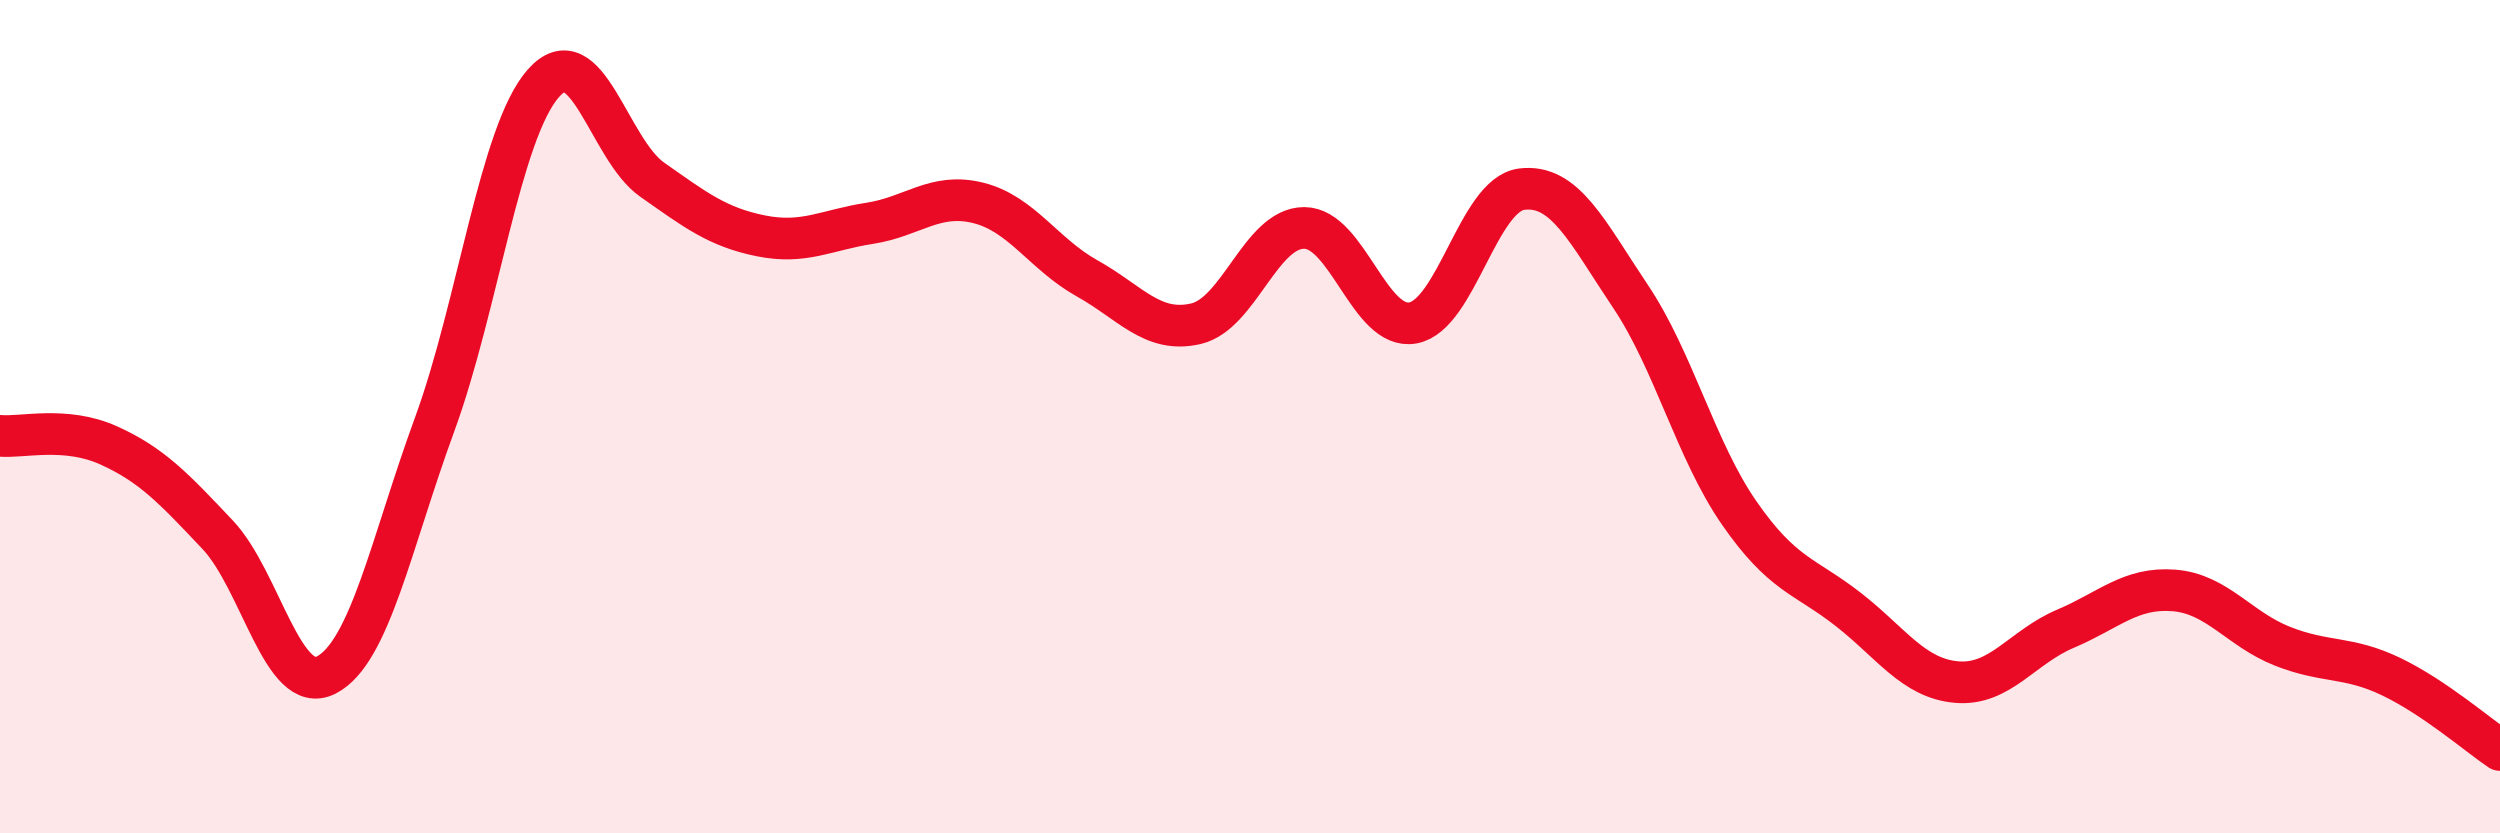
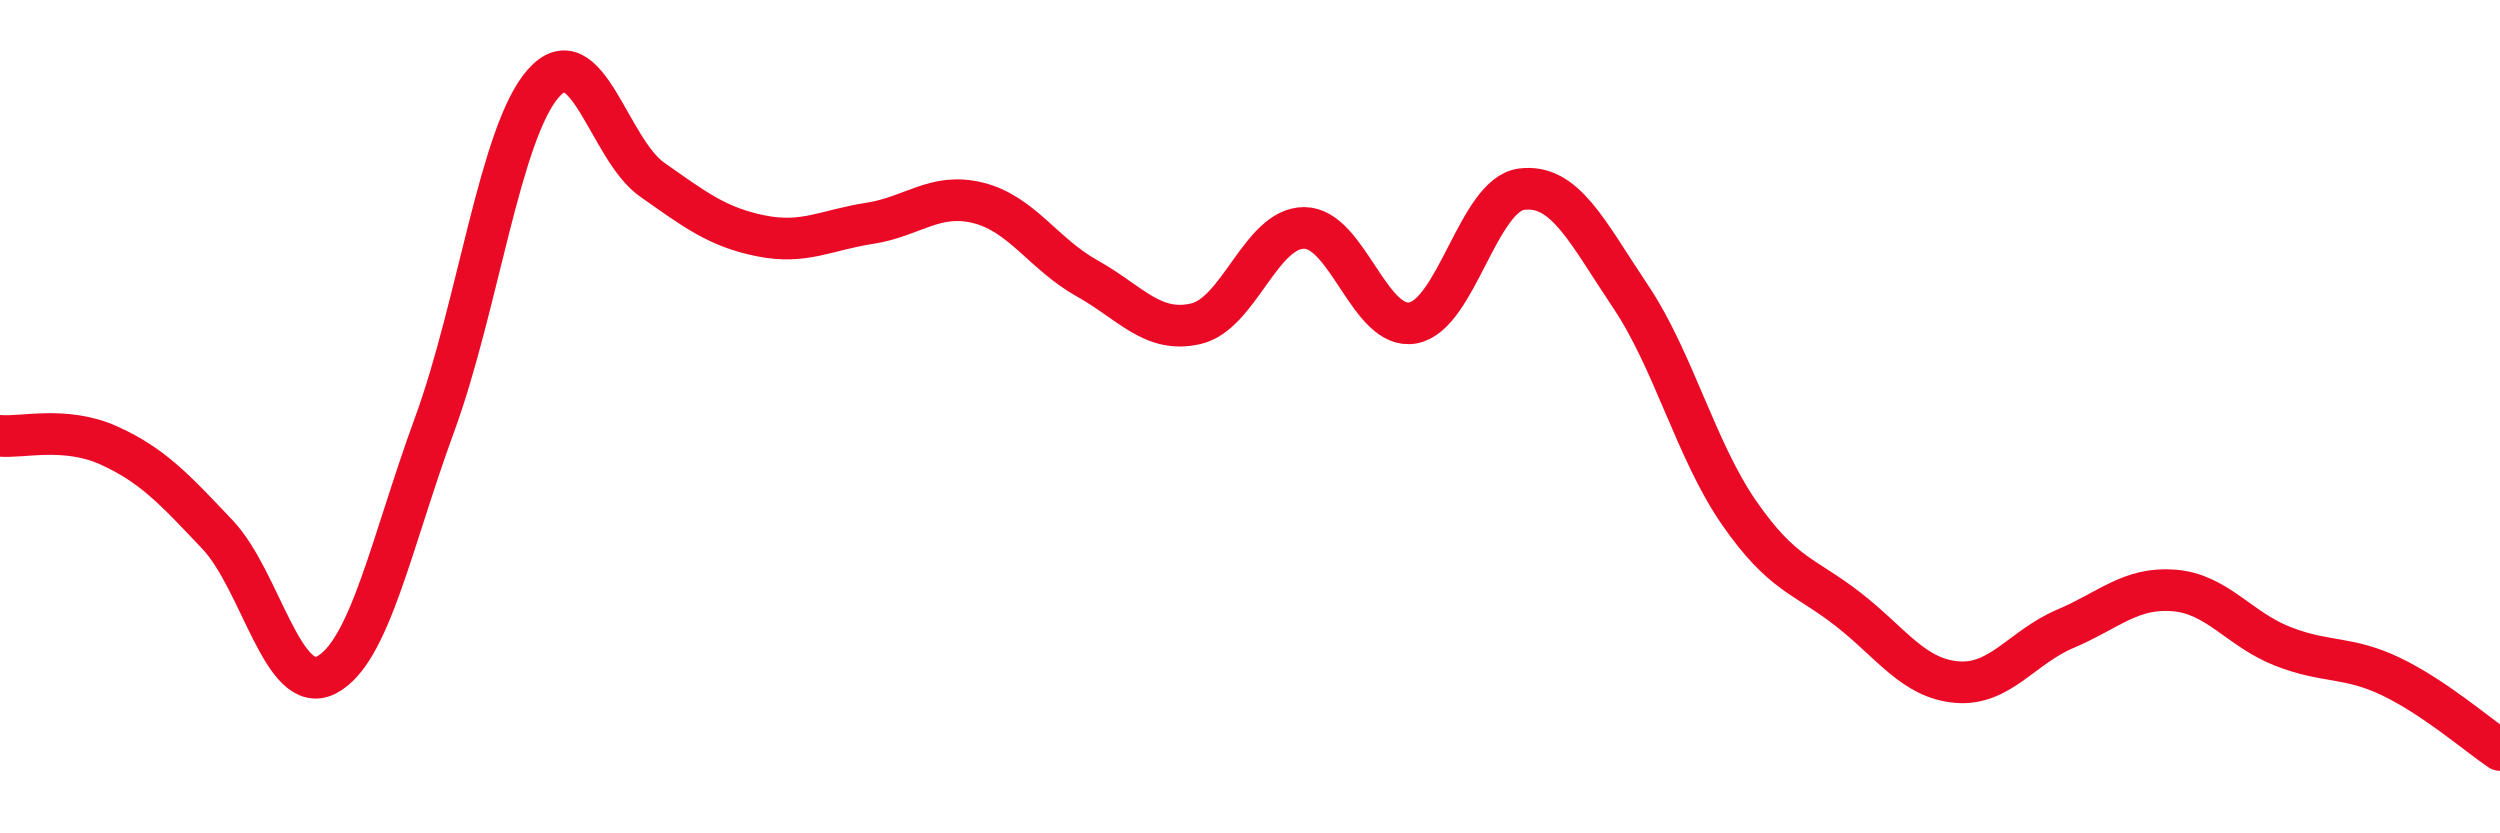
<svg xmlns="http://www.w3.org/2000/svg" width="60" height="20" viewBox="0 0 60 20">
-   <path d="M 0,10.46 C 0.52,10.51 1.57,10.22 2.61,10.69 C 3.65,11.16 4.18,11.73 5.22,12.83 C 6.26,13.93 6.79,16.73 7.83,16.2 C 8.87,15.67 9.39,13.03 10.43,10.19 C 11.47,7.35 12,3.18 13.04,2 C 14.08,0.82 14.61,3.58 15.65,4.31 C 16.69,5.04 17.22,5.45 18.26,5.66 C 19.3,5.87 19.83,5.52 20.87,5.36 C 21.91,5.2 22.44,4.61 23.48,4.87 C 24.52,5.13 25.05,6.1 26.09,6.68 C 27.13,7.26 27.66,8.01 28.7,7.77 C 29.74,7.53 30.26,5.47 31.3,5.47 C 32.34,5.47 32.87,7.94 33.91,7.75 C 34.95,7.56 35.48,4.67 36.52,4.54 C 37.56,4.41 38.09,5.56 39.13,7.11 C 40.17,8.66 40.7,10.81 41.74,12.31 C 42.78,13.81 43.31,13.81 44.35,14.62 C 45.39,15.43 45.92,16.28 46.96,16.37 C 48,16.46 48.53,15.53 49.57,15.09 C 50.61,14.65 51.13,14.09 52.17,14.17 C 53.21,14.25 53.74,15.1 54.78,15.51 C 55.82,15.92 56.35,15.74 57.39,16.24 C 58.43,16.74 59.48,17.65 60,18L60 20L0 20Z" fill="#EB0A25" opacity="0.1" stroke-linecap="round" stroke-linejoin="round" />
  <path d="M 0,10.46 C 0.52,10.51 1.57,10.22 2.61,10.69 C 3.65,11.16 4.18,11.73 5.22,12.83 C 6.26,13.93 6.79,16.73 7.83,16.2 C 8.87,15.67 9.39,13.03 10.43,10.19 C 11.47,7.35 12,3.18 13.04,2 C 14.08,0.82 14.61,3.58 15.65,4.31 C 16.69,5.04 17.22,5.45 18.26,5.66 C 19.3,5.87 19.83,5.52 20.87,5.36 C 21.91,5.2 22.44,4.61 23.48,4.87 C 24.52,5.13 25.05,6.1 26.09,6.68 C 27.13,7.26 27.66,8.01 28.7,7.77 C 29.74,7.53 30.26,5.47 31.3,5.47 C 32.34,5.47 32.87,7.94 33.91,7.75 C 34.95,7.56 35.48,4.67 36.52,4.54 C 37.56,4.41 38.09,5.56 39.13,7.11 C 40.17,8.66 40.7,10.81 41.74,12.31 C 42.78,13.81 43.31,13.81 44.35,14.62 C 45.39,15.43 45.92,16.28 46.96,16.37 C 48,16.46 48.53,15.53 49.57,15.09 C 50.61,14.65 51.13,14.09 52.17,14.17 C 53.21,14.25 53.74,15.1 54.78,15.51 C 55.82,15.92 56.35,15.74 57.39,16.24 C 58.43,16.74 59.48,17.65 60,18" stroke="#EB0A25" stroke-width="1" fill="none" stroke-linecap="round" stroke-linejoin="round" />
</svg>